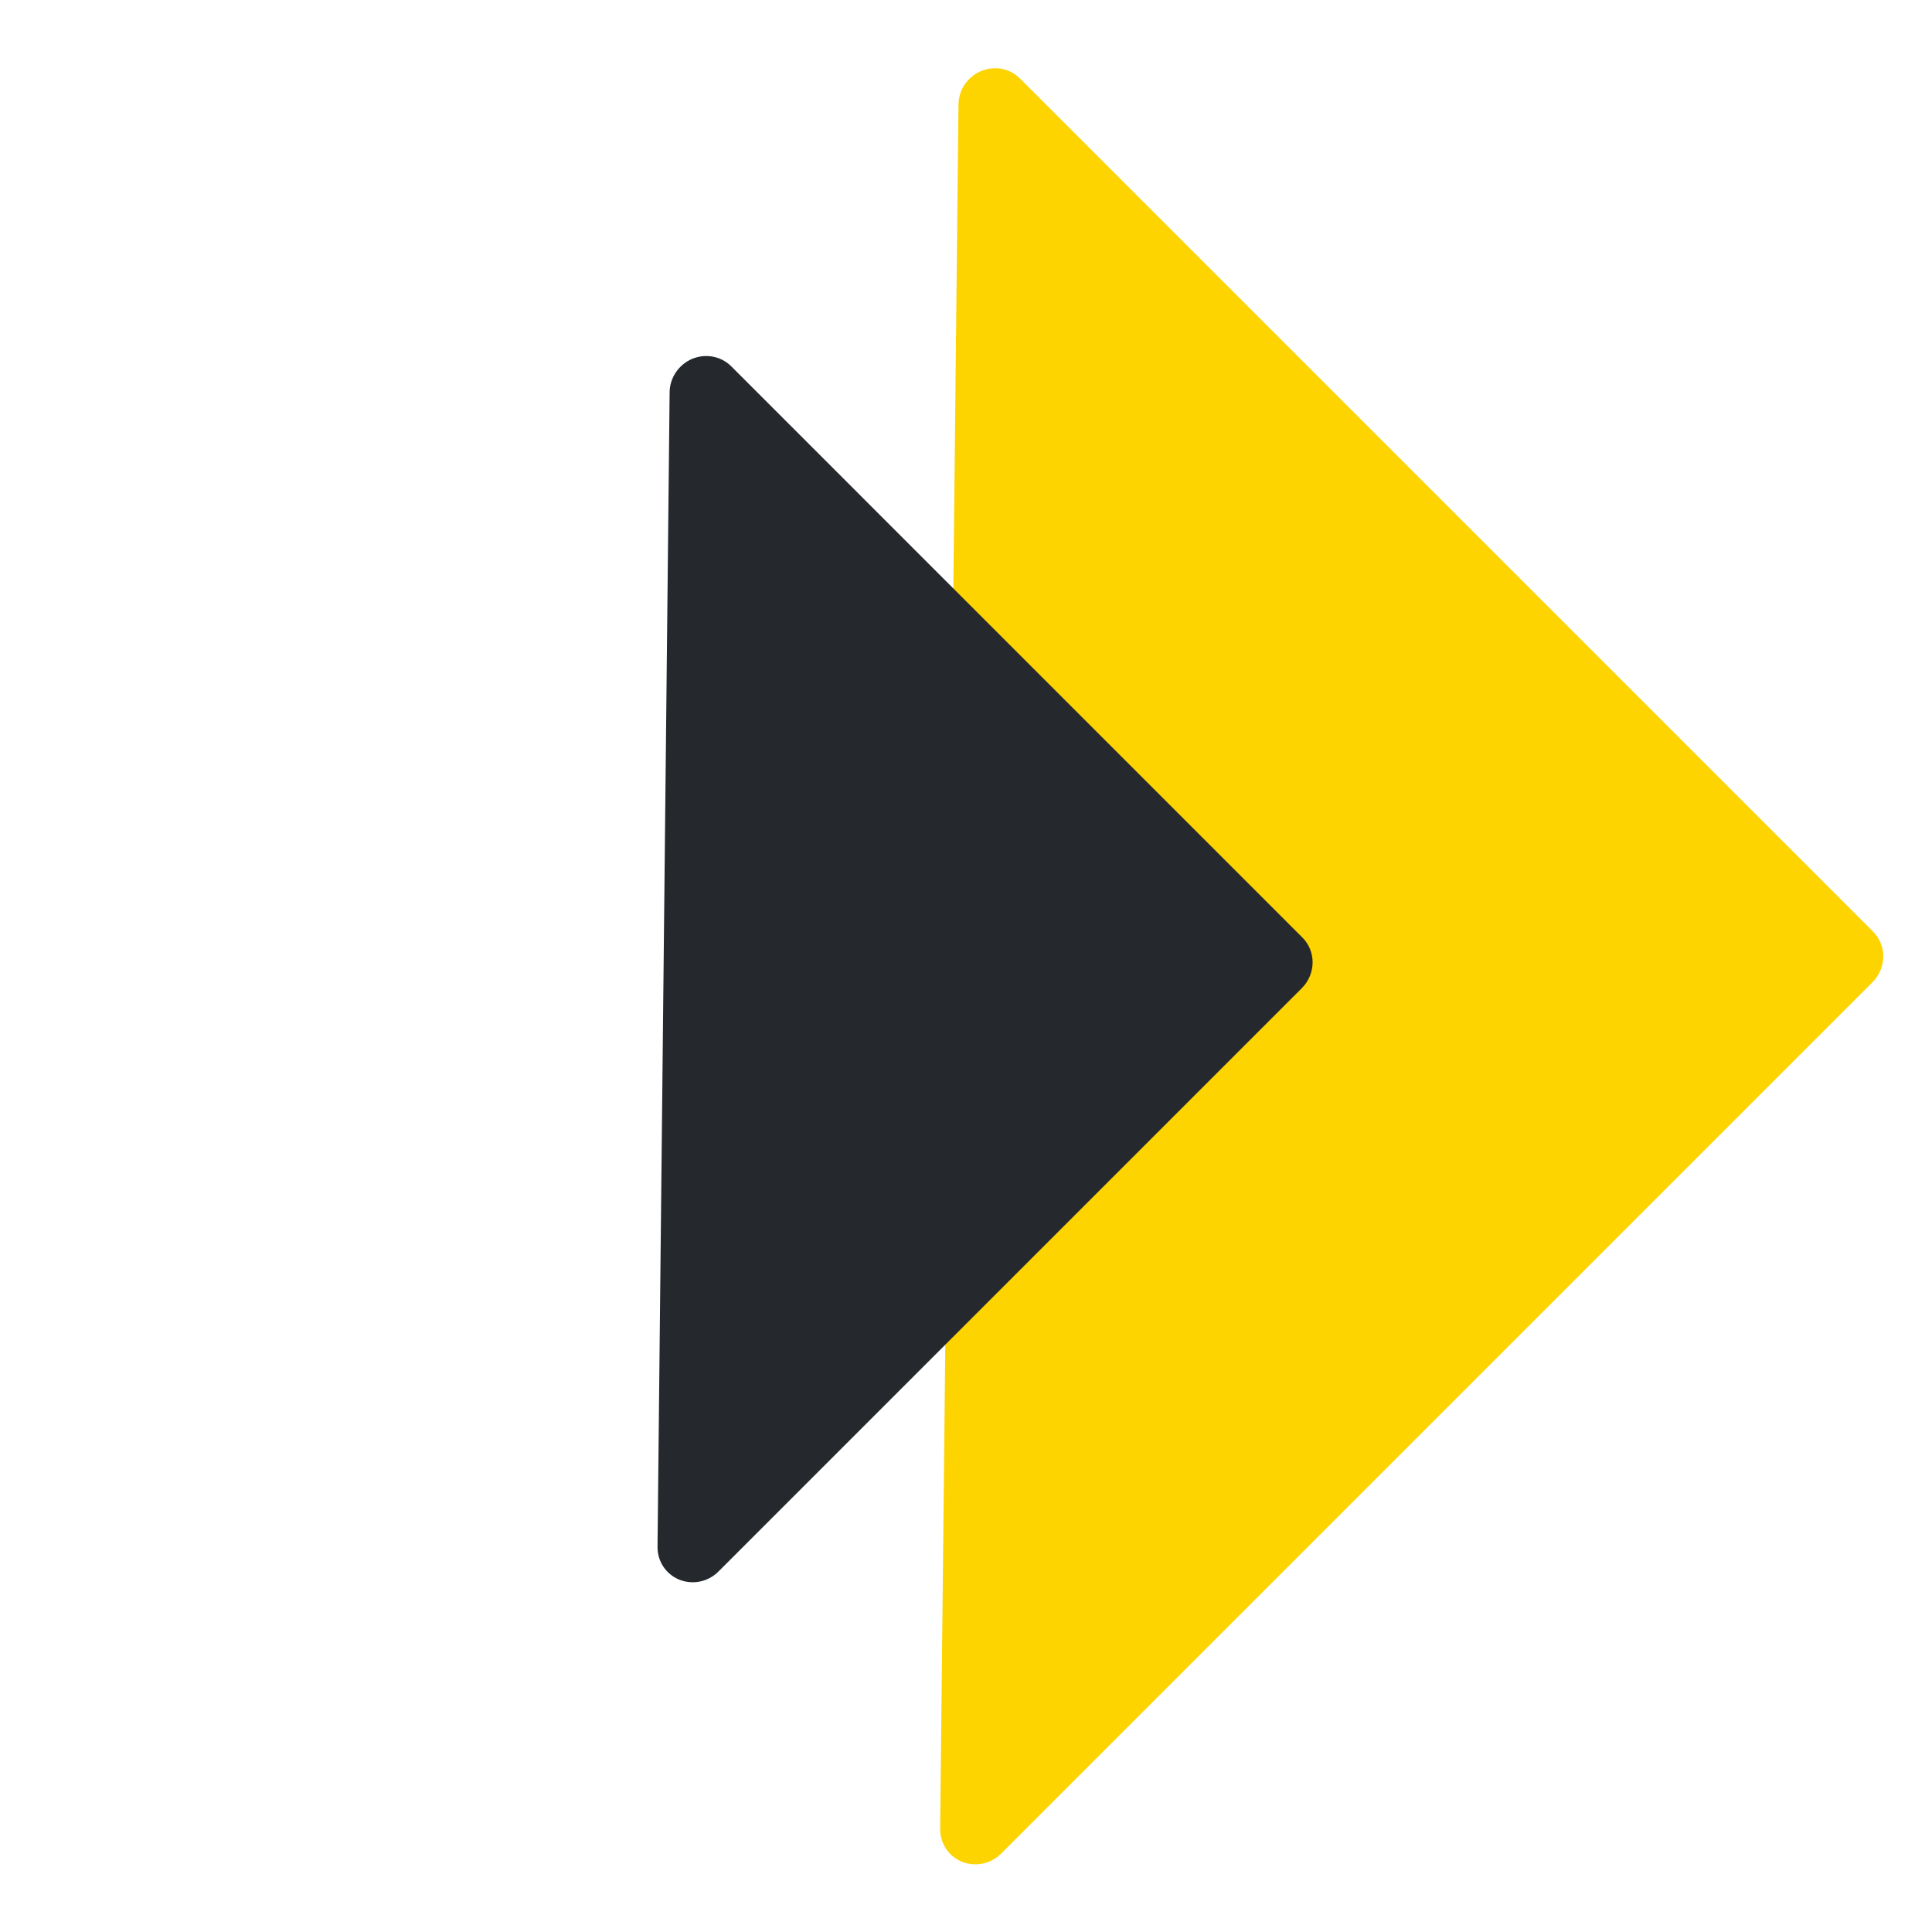
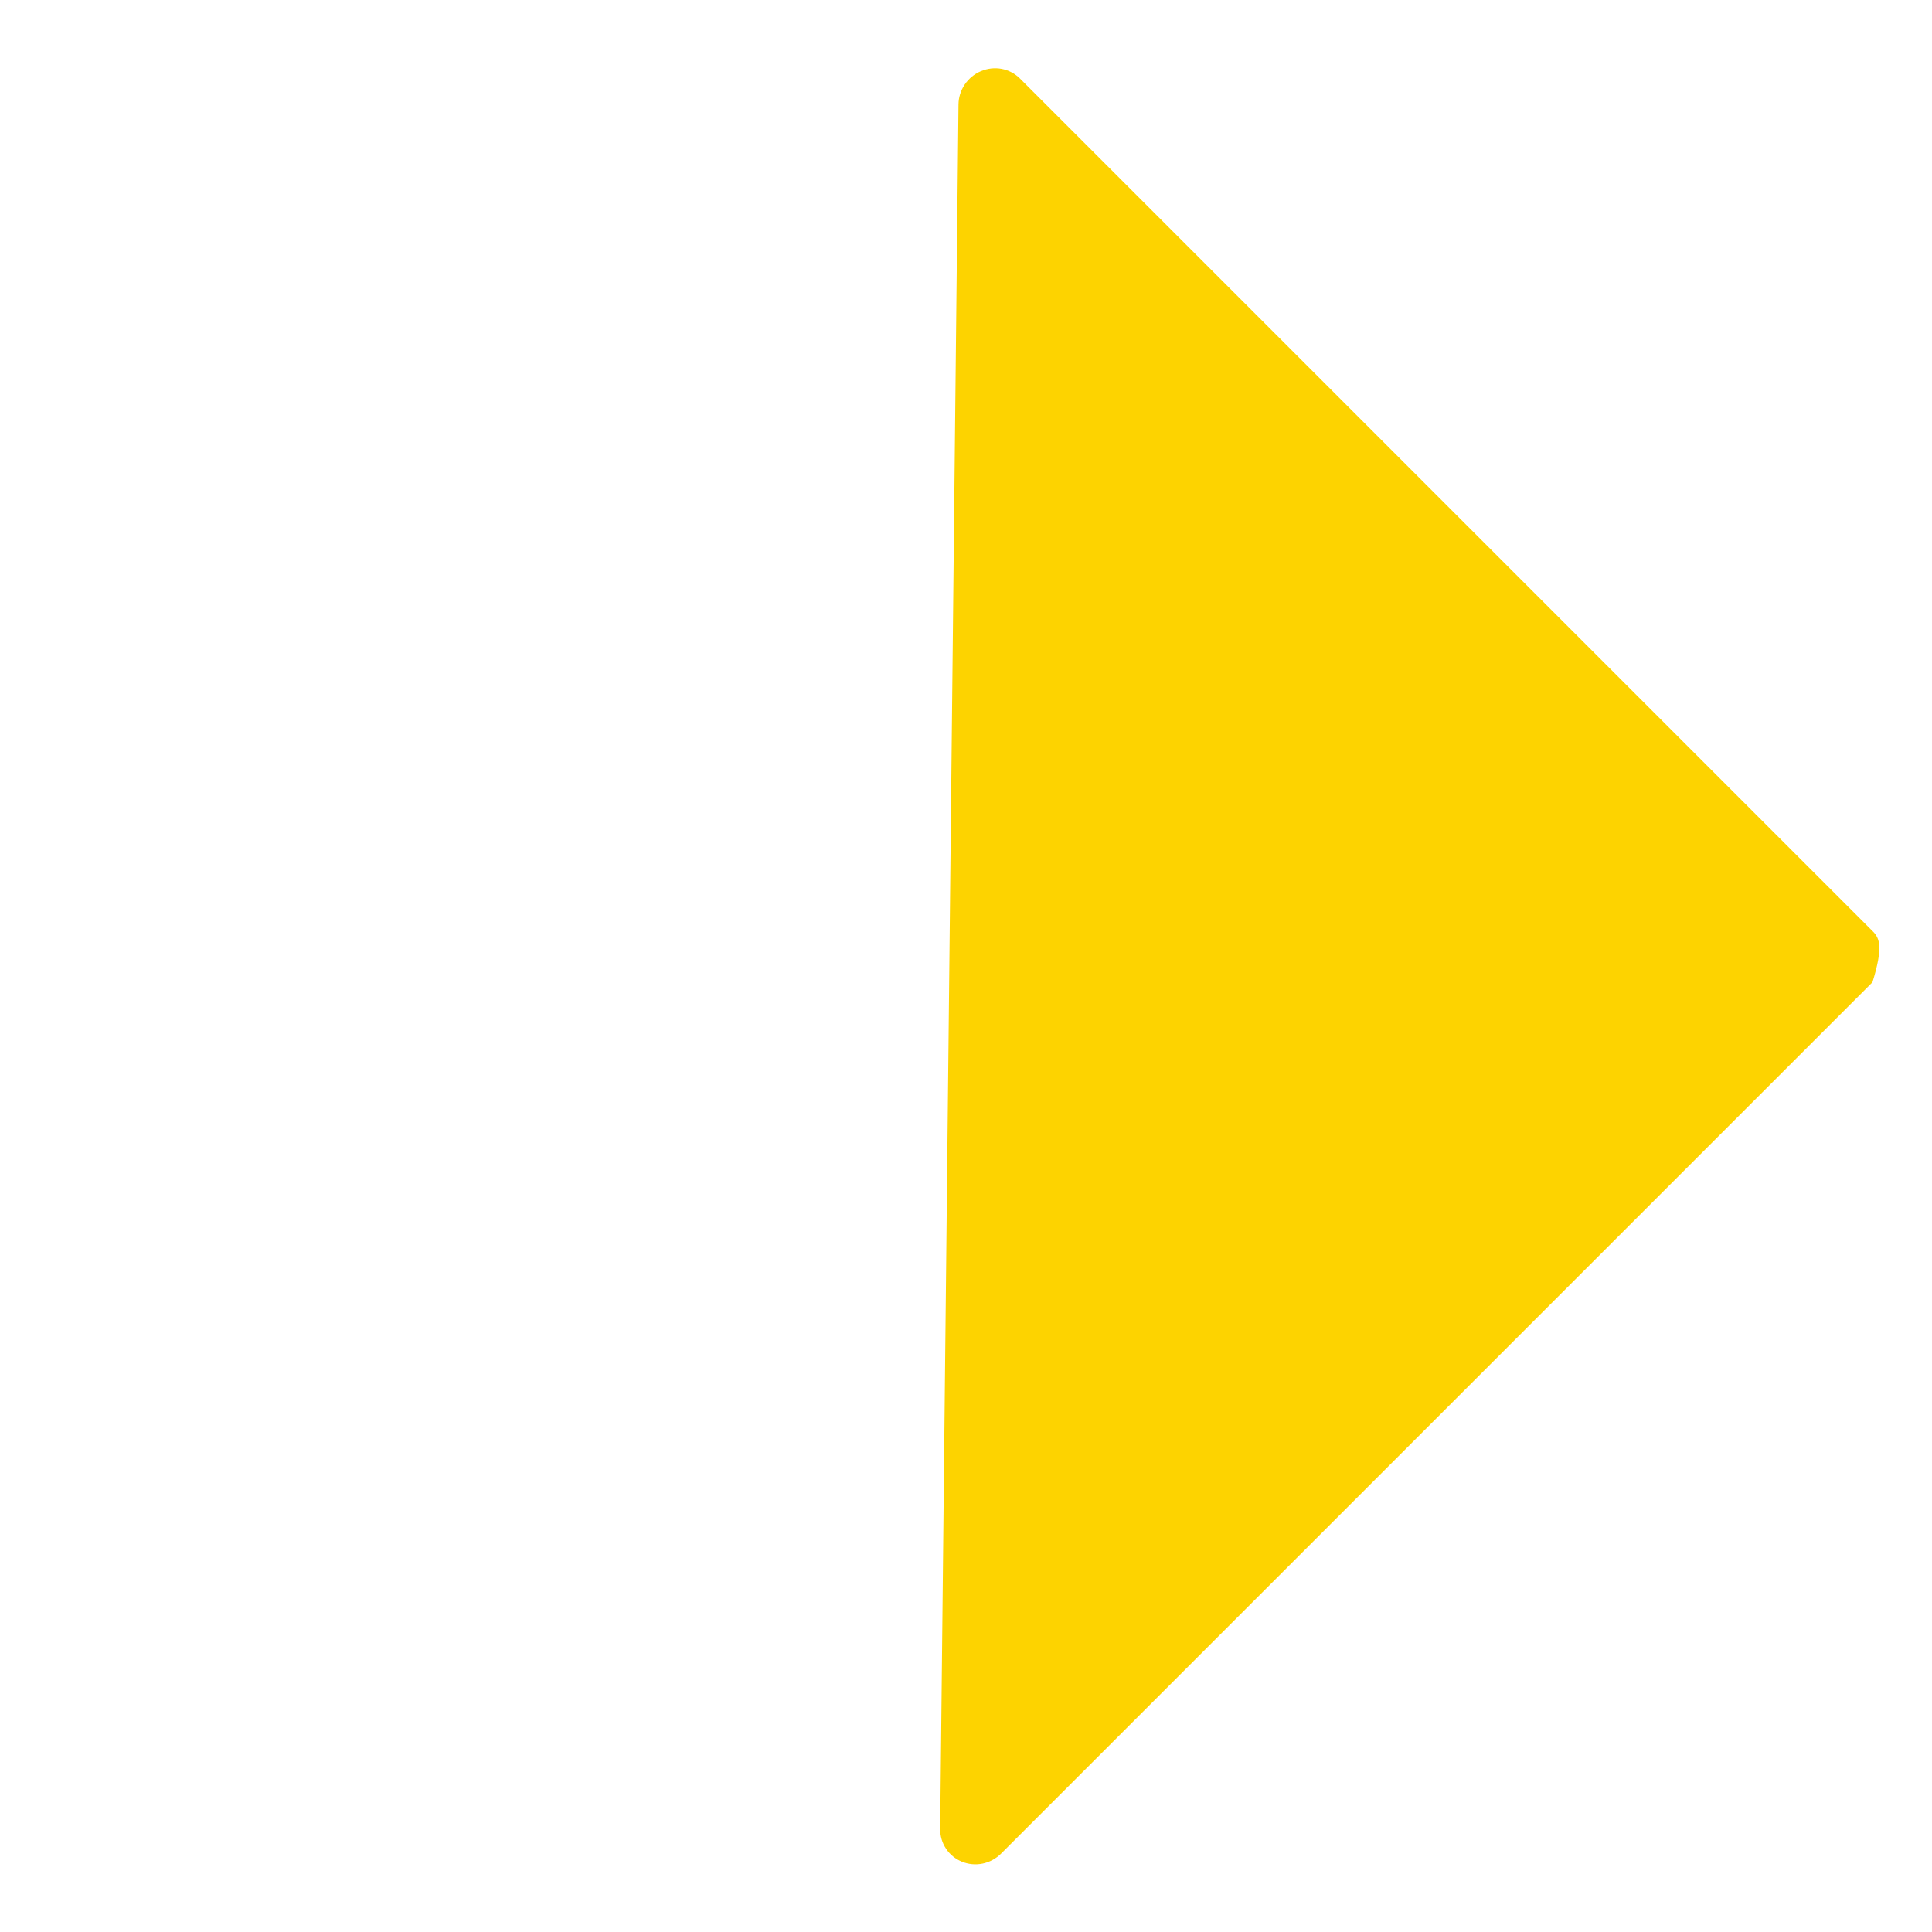
<svg xmlns="http://www.w3.org/2000/svg" width="27" height="27" viewBox="0 0 27 27" fill="none">
-   <path d="M26.175 13.018L14.254 1.097C14.184 1.027 14.096 0.981 13.999 0.962C13.902 0.944 13.801 0.955 13.709 0.994C13.617 1.033 13.538 1.098 13.482 1.181C13.426 1.264 13.396 1.361 13.395 1.46L13.139 25.559C13.138 25.658 13.166 25.754 13.221 25.836C13.275 25.918 13.352 25.981 13.444 26.018C13.535 26.055 13.635 26.064 13.733 26.044C13.83 26.024 13.92 25.975 13.991 25.904L26.168 13.727C26.263 13.632 26.317 13.504 26.319 13.371C26.32 13.238 26.268 13.111 26.175 13.018V13.018Z" fill="#FDD300" />
-   <path d="M18.2 13.101L10.218 5.118C10.148 5.049 10.059 5.002 9.962 4.984C9.865 4.966 9.765 4.977 9.673 5.015C9.581 5.054 9.502 5.119 9.446 5.202C9.39 5.285 9.359 5.382 9.358 5.482L9.189 21.617C9.188 21.716 9.216 21.812 9.27 21.894C9.325 21.976 9.402 22.039 9.493 22.076C9.585 22.113 9.685 22.122 9.783 22.102C9.88 22.082 9.97 22.033 10.041 21.962L18.193 13.81C18.288 13.715 18.342 13.587 18.344 13.454C18.345 13.321 18.294 13.194 18.2 13.101V13.101Z" fill="#25292D" />
+   <path d="M26.175 13.018L14.254 1.097C14.184 1.027 14.096 0.981 13.999 0.962C13.902 0.944 13.801 0.955 13.709 0.994C13.617 1.033 13.538 1.098 13.482 1.181C13.426 1.264 13.396 1.361 13.395 1.46L13.139 25.559C13.138 25.658 13.166 25.754 13.221 25.836C13.275 25.918 13.352 25.981 13.444 26.018C13.535 26.055 13.635 26.064 13.733 26.044C13.83 26.024 13.92 25.975 13.991 25.904L26.168 13.727C26.32 13.238 26.268 13.111 26.175 13.018V13.018Z" fill="#FDD300" />
</svg>